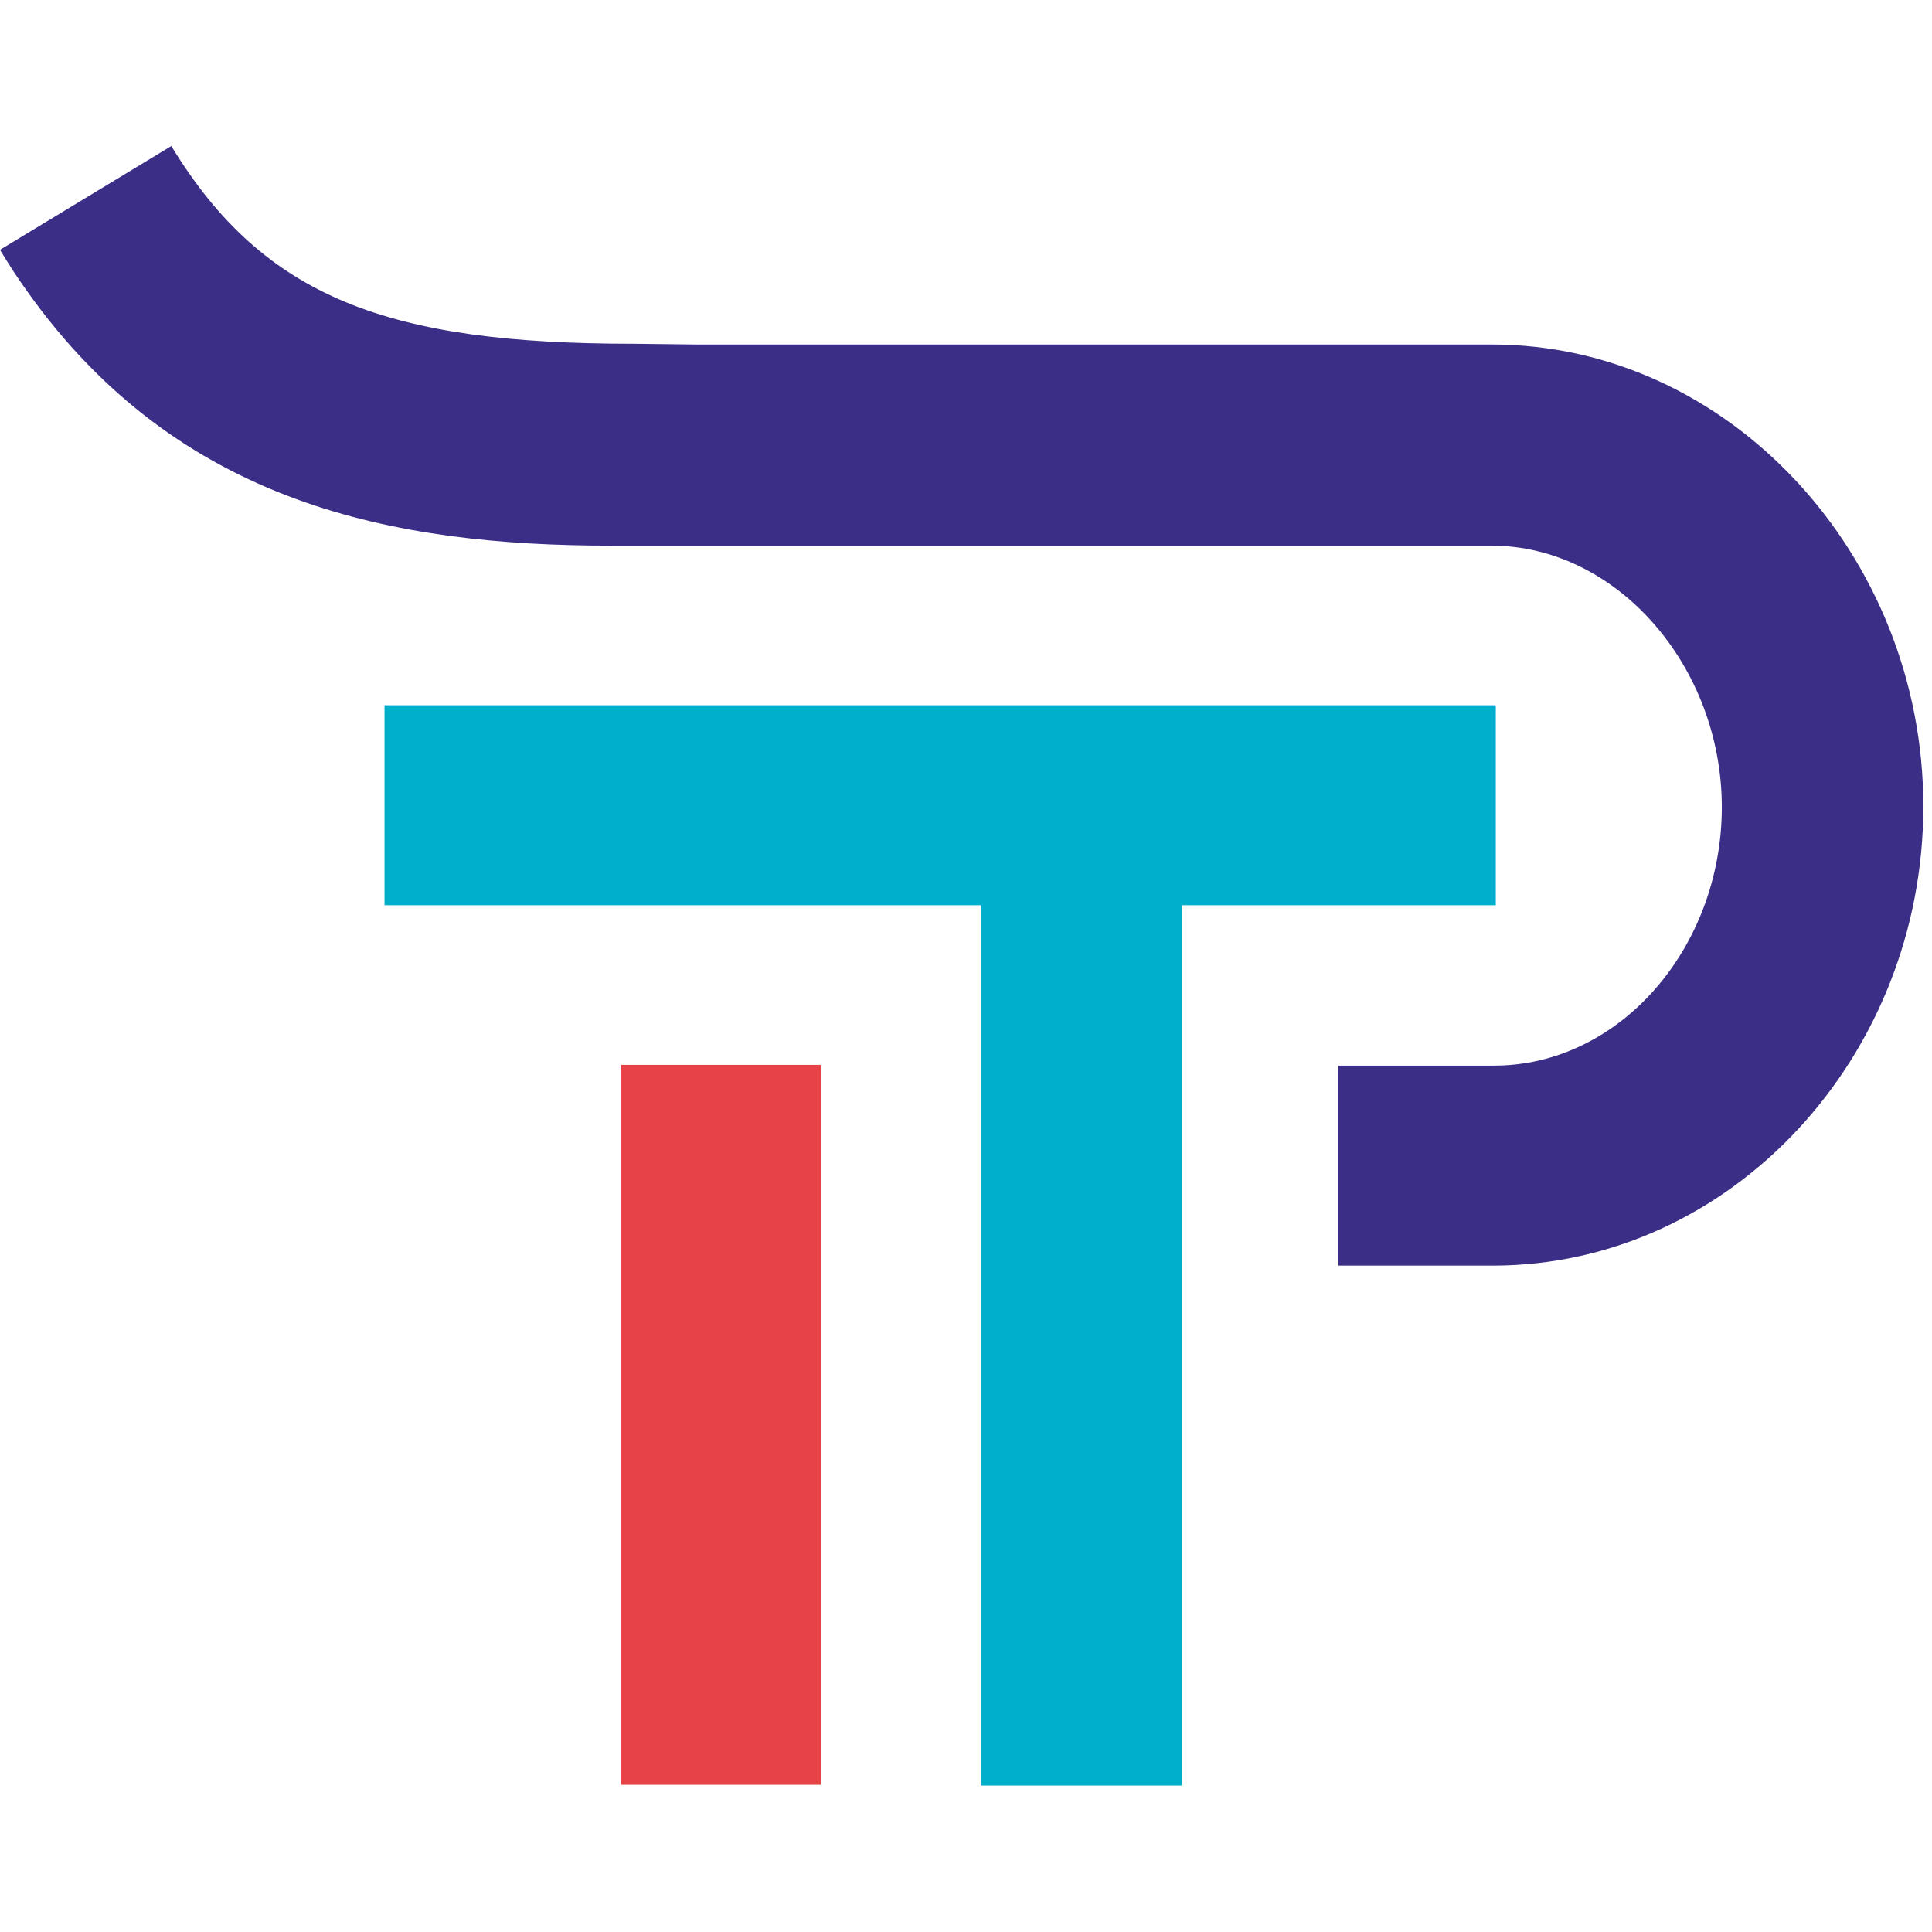
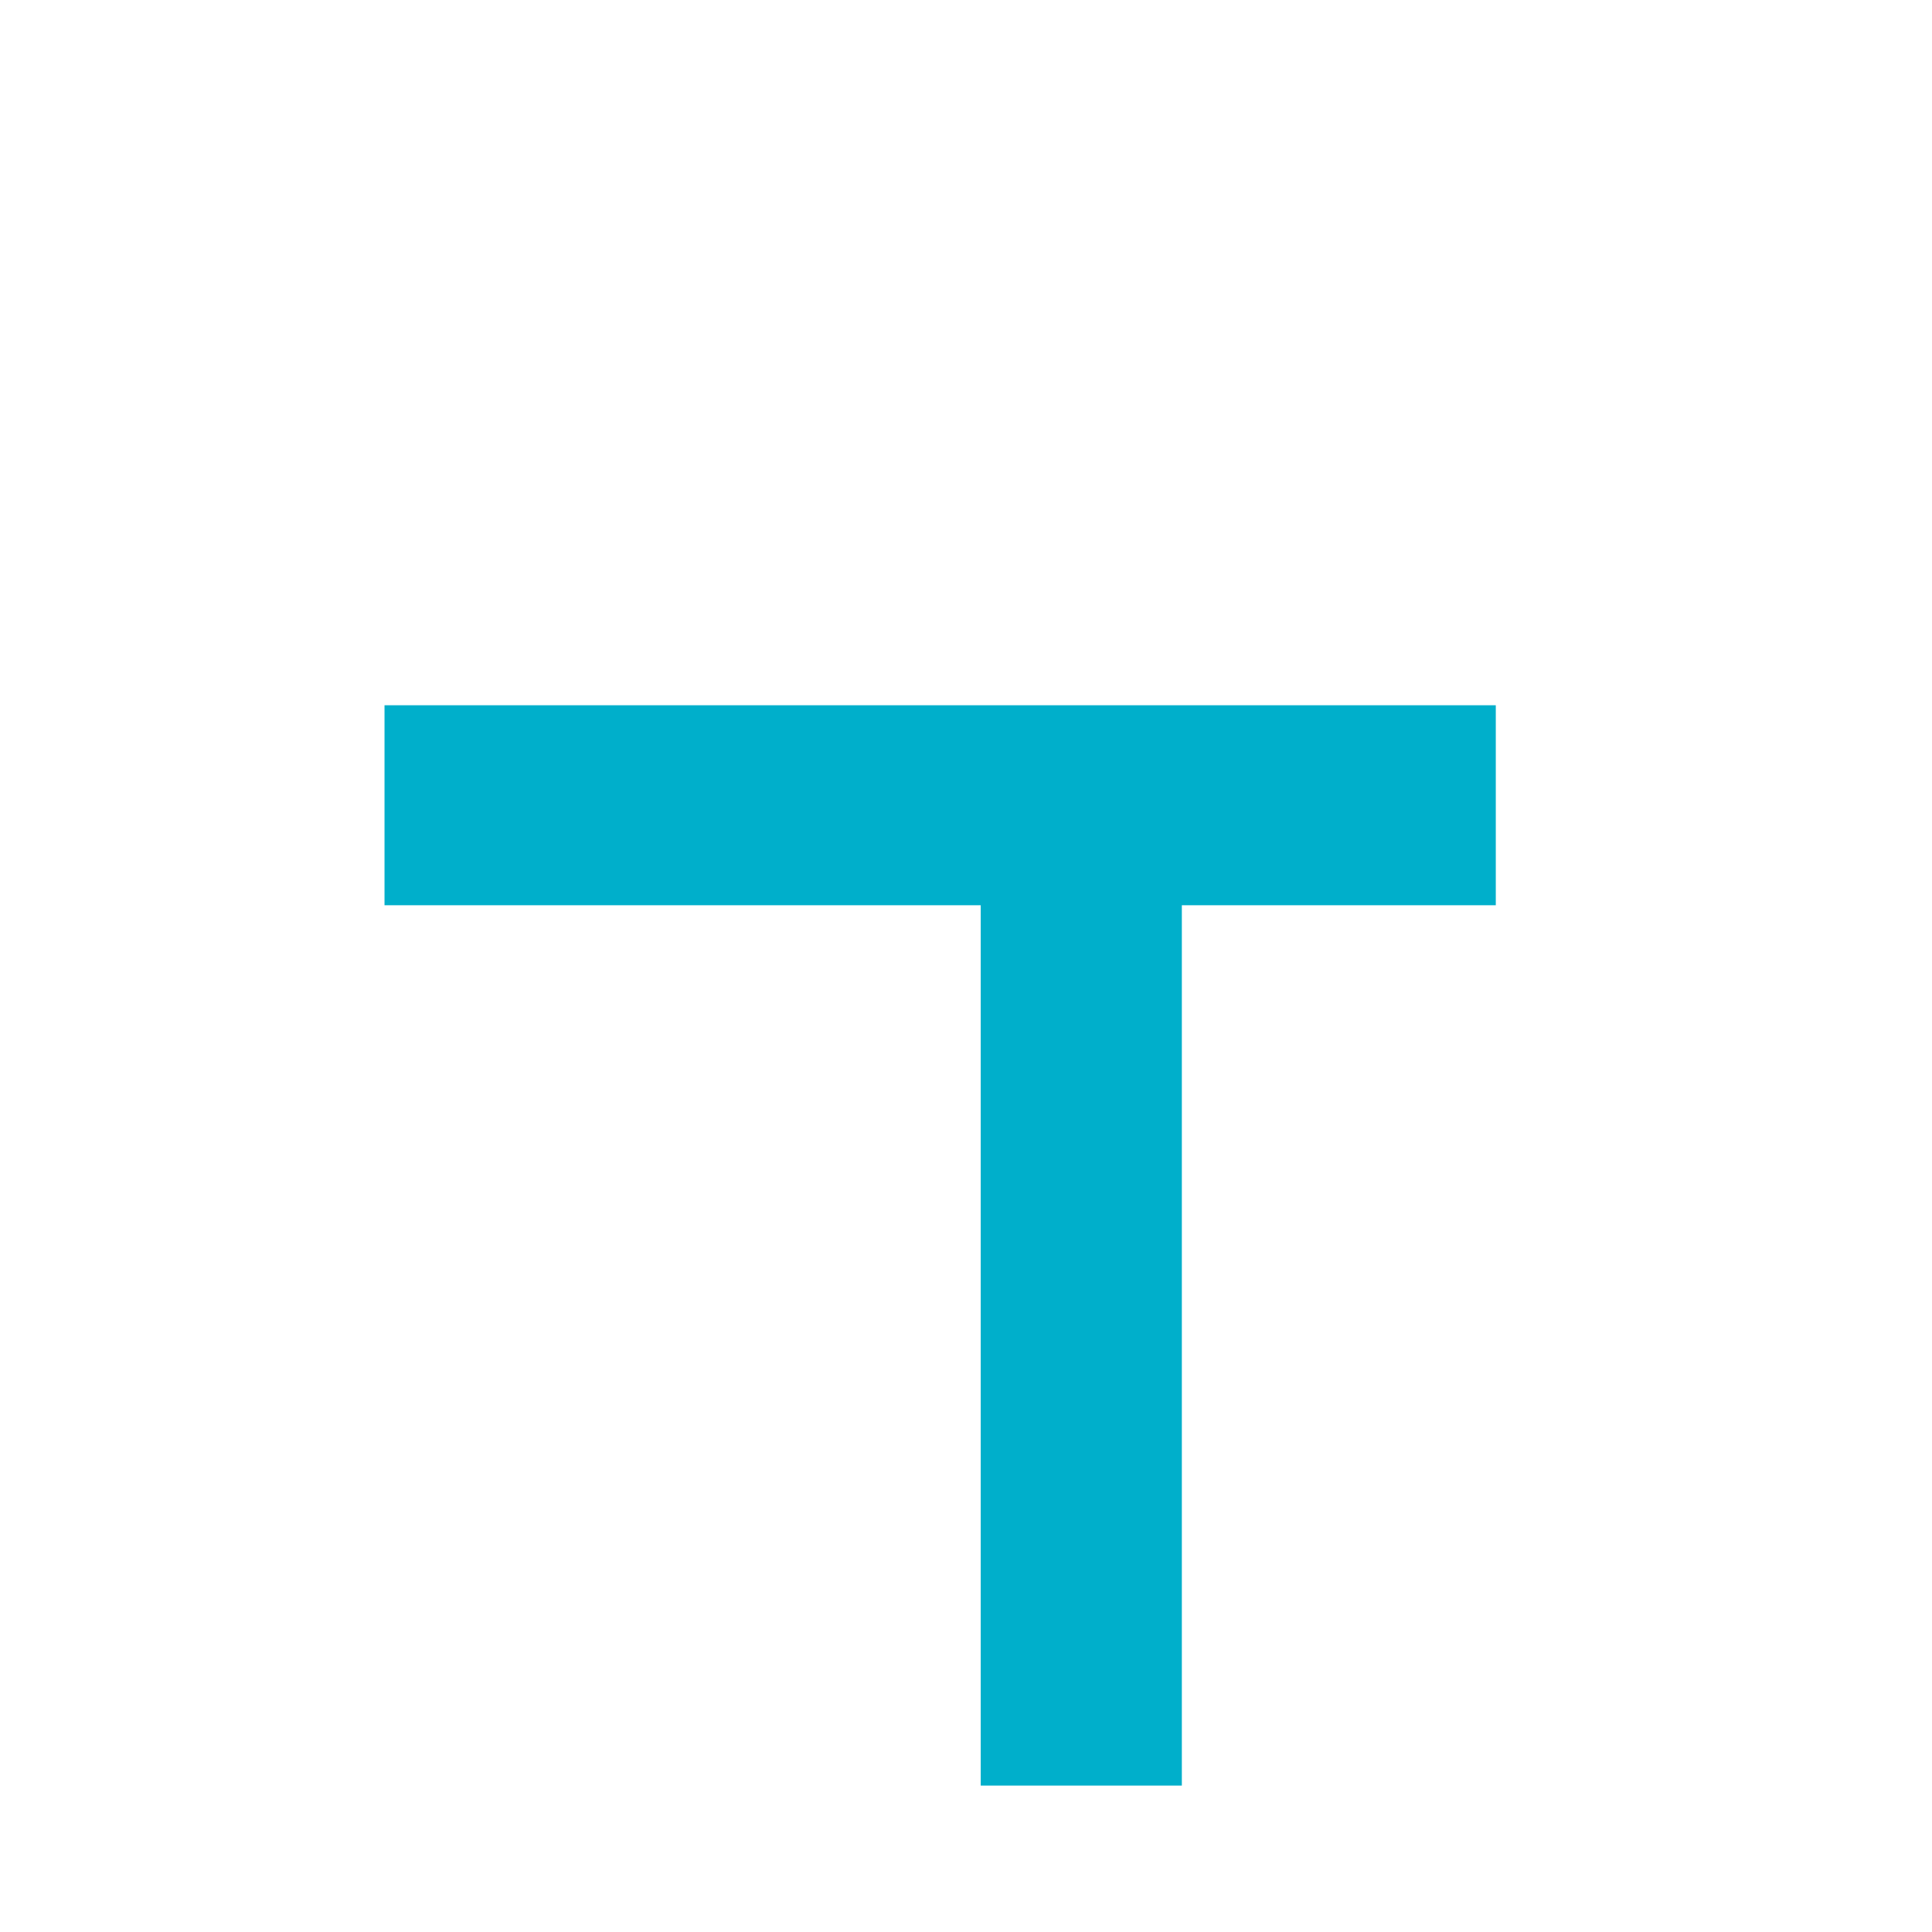
<svg xmlns="http://www.w3.org/2000/svg" id="Calque_1" x="0px" y="0px" viewBox="0 0 512 512" style="enable-background:new 0 0 512 512;" xml:space="preserve">
  <style type="text/css">	.st0{fill:#E84249;}	.st1{fill:#00AFCB;}	.st2{fill:#3A2E87;}</style>
  <g>
-     <rect x="164.6" y="282.2" class="st0" width="53" height="190.8" />
    <polygon class="st1" points="101.9,186.9 101.9,239.9 259.9,239.9 259.9,473.2 313.2,473.2 313.2,239.9 396.4,239.9 396.4,186.9    " />
    <g>
-       <path class="st2" d="M509.7,213.7c0-66.6-51.6-122.4-114.3-122.4H184.9l-17.1-0.2c-64.7,0-97.8-12-122.4-52.4L0,66.2   c2.3,3.8,4.6,7.4,7.2,11c40.2,56.6,97.4,67.4,154.7,67.4h233.3c33.4,0,61.1,32.1,61.1,69.3s-27,68.5-60.4,68.5h-41.2v53h41.2   C458.8,335.2,509.7,280.1,509.7,213.7" />
-     </g>
+       </g>
  </g>
</svg>